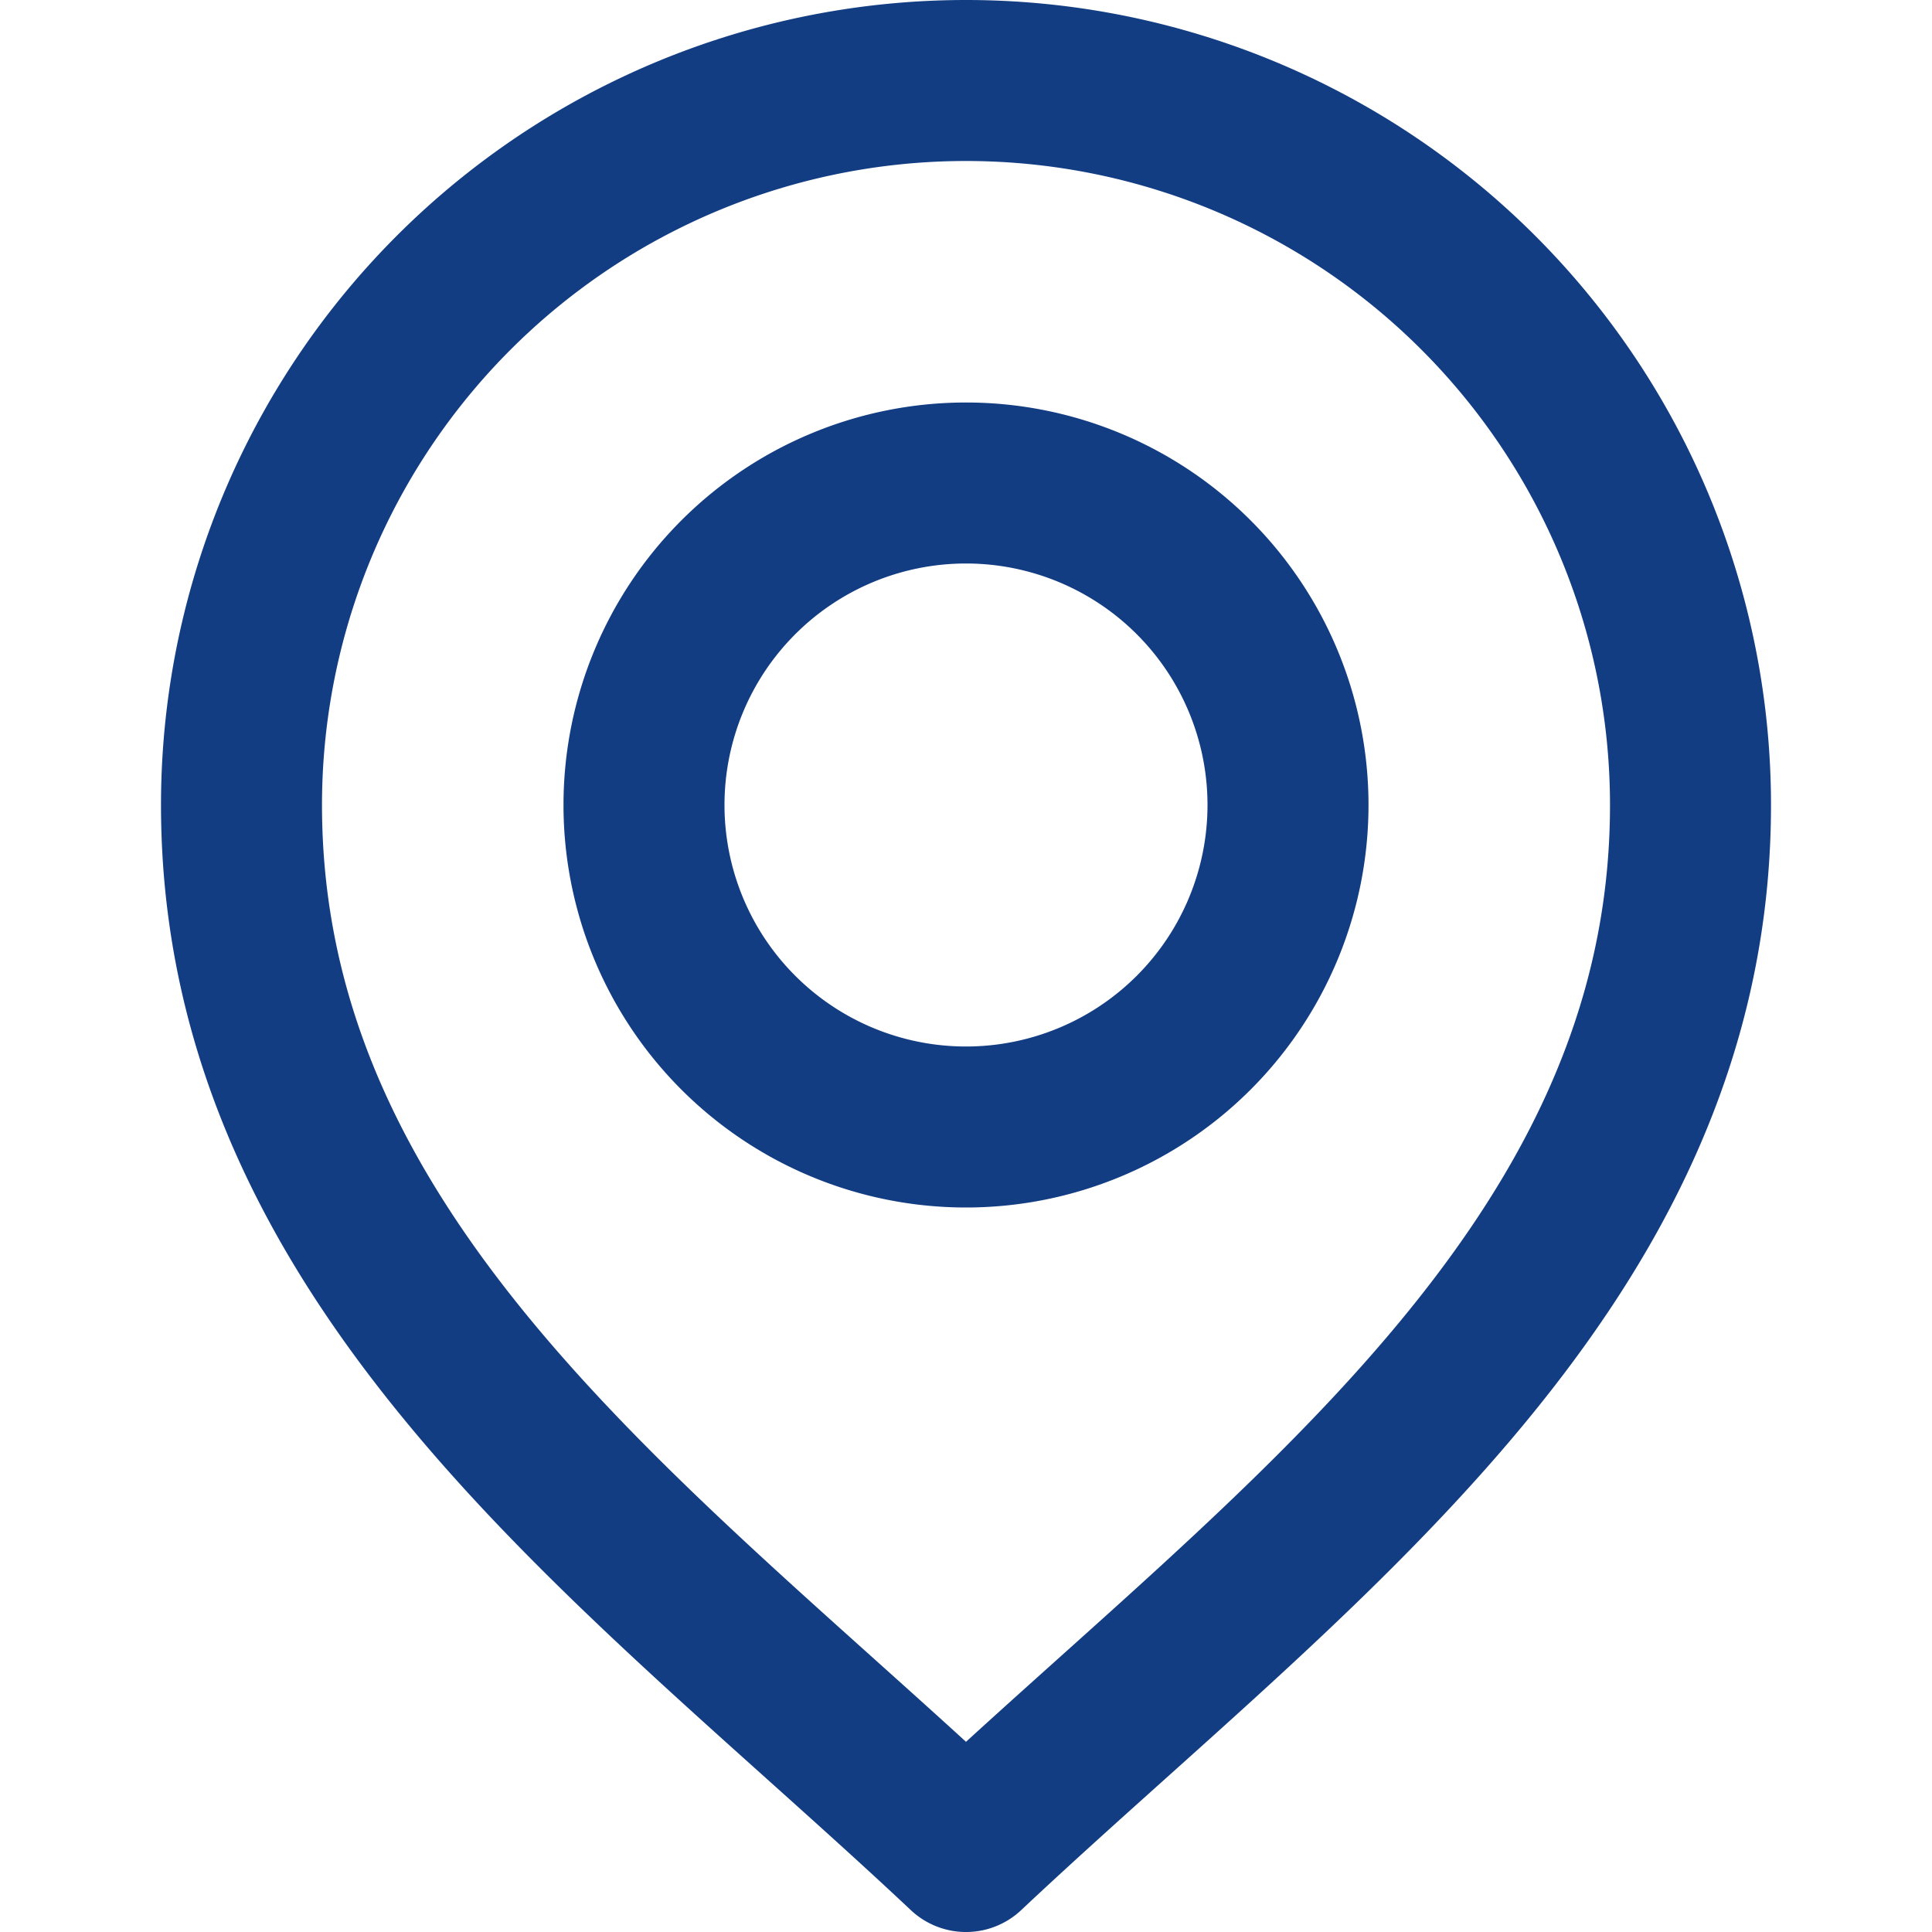
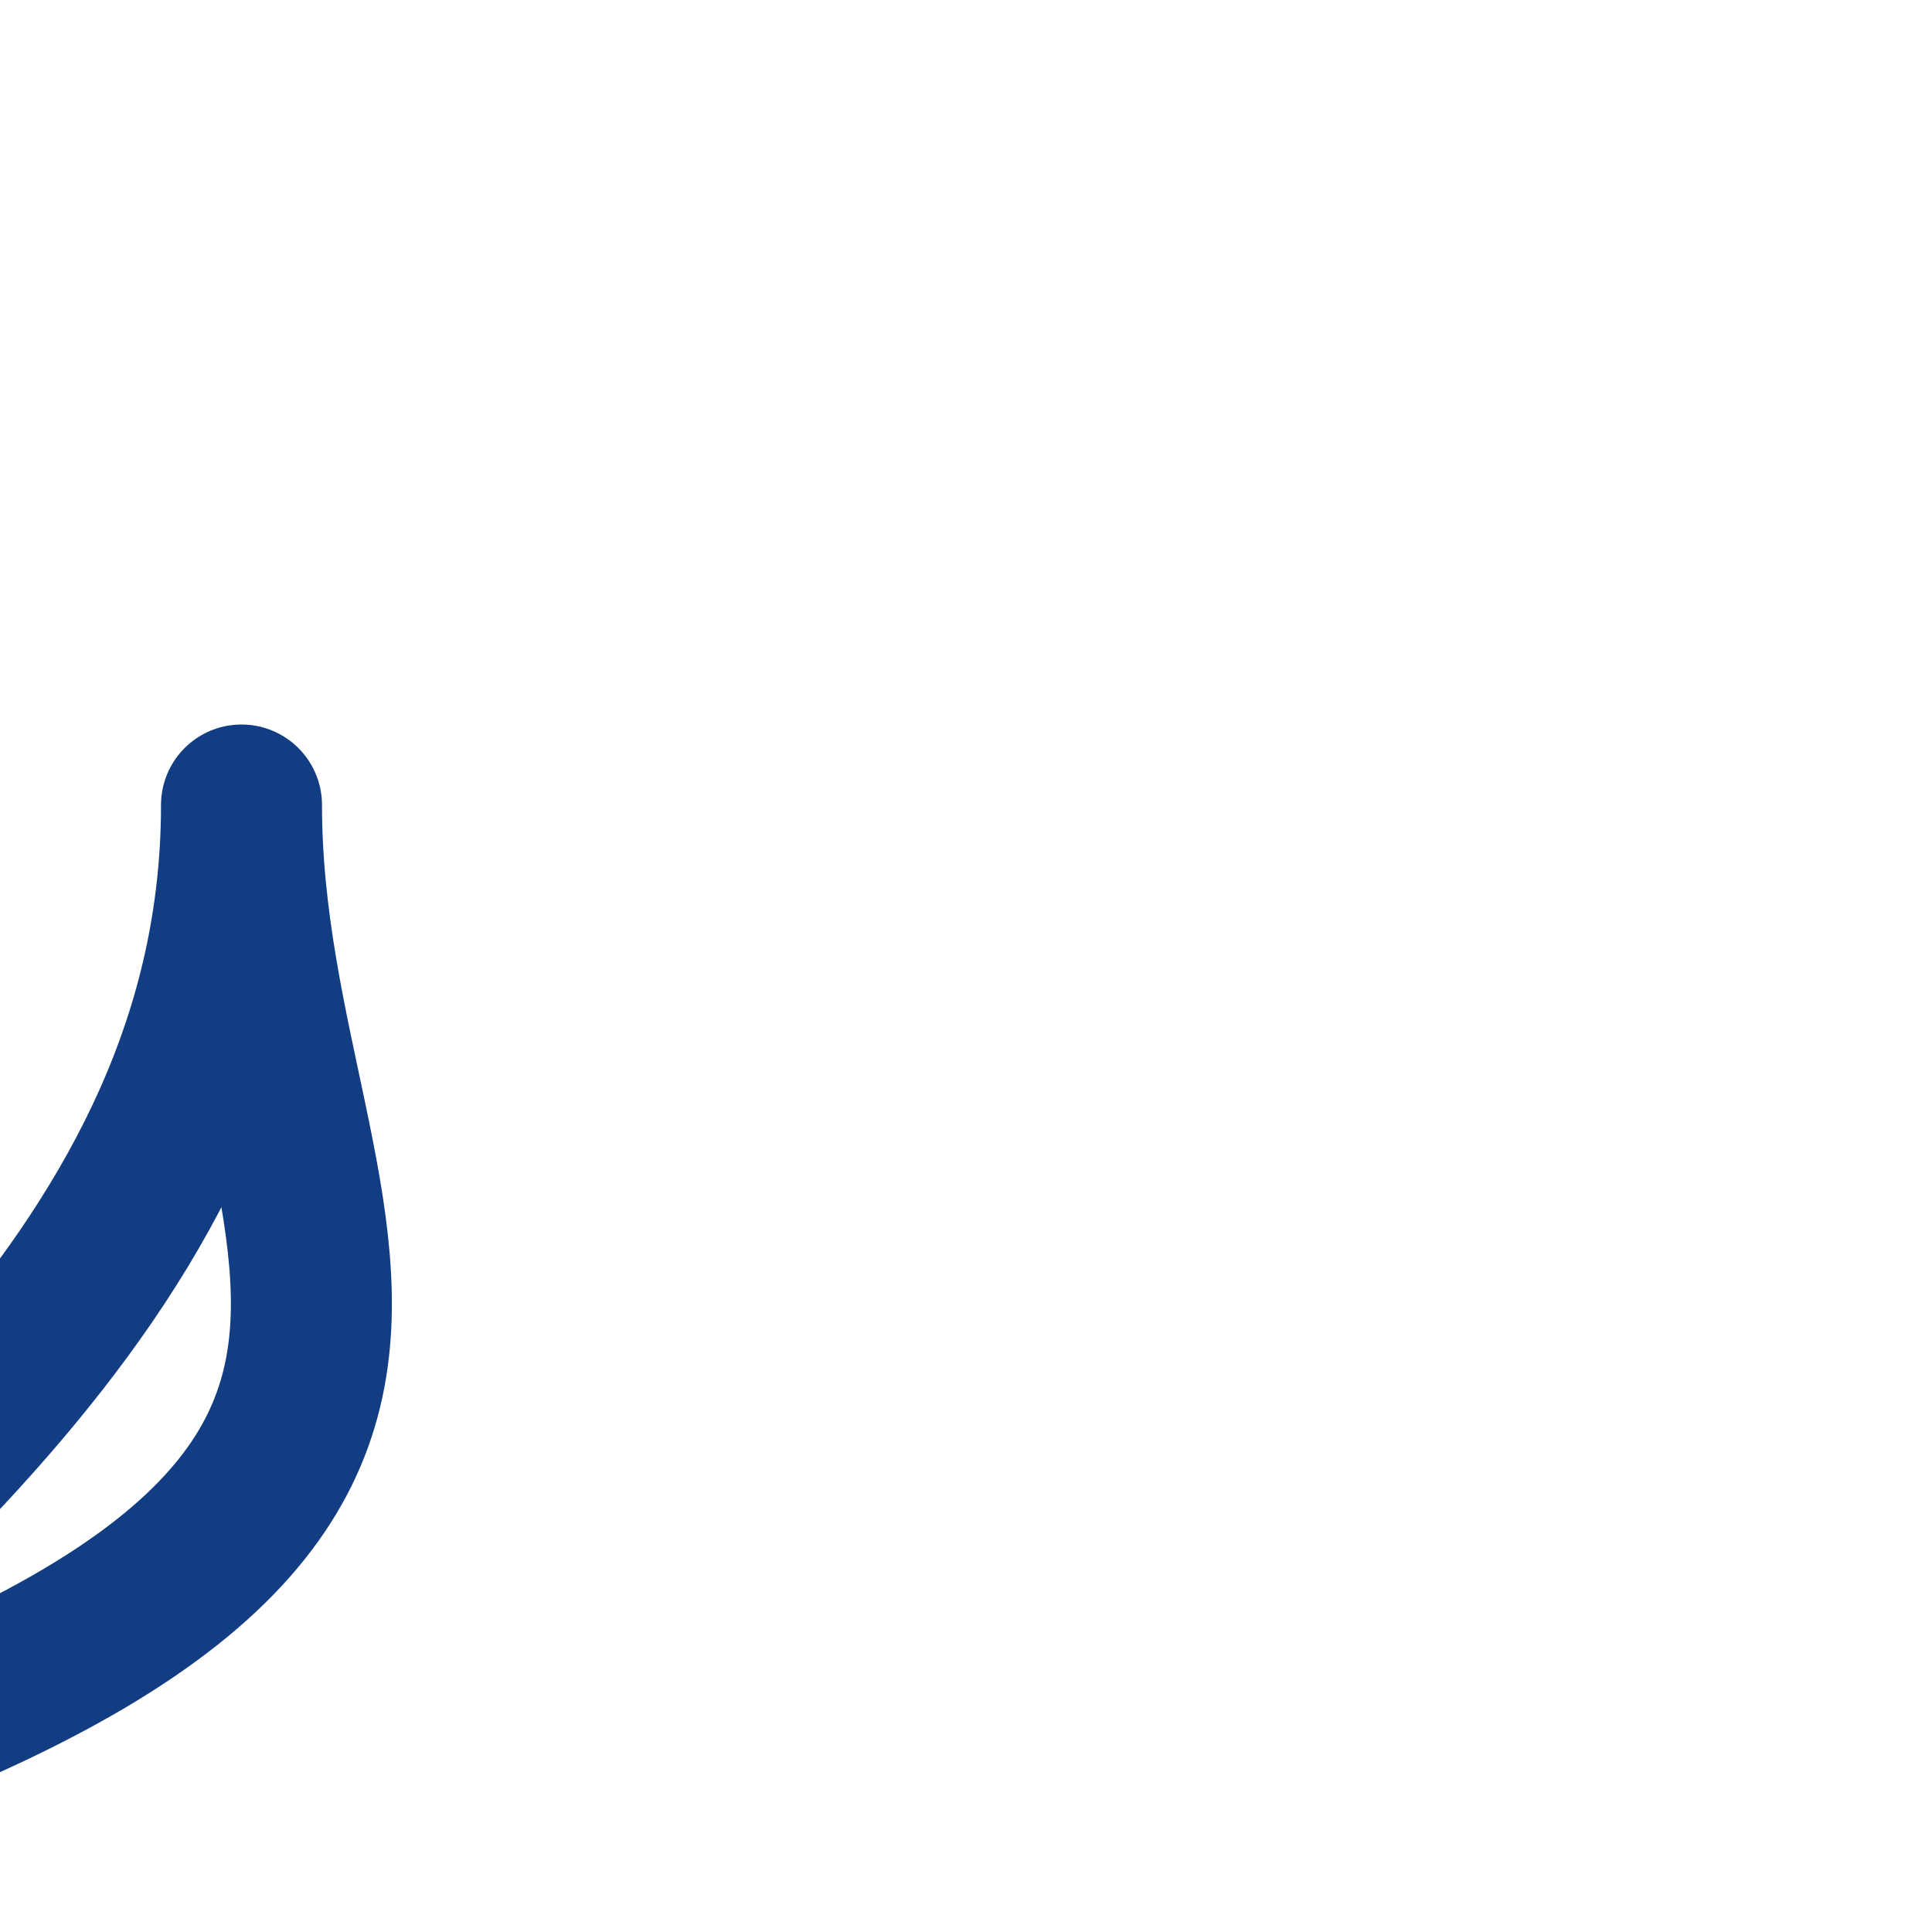
<svg xmlns="http://www.w3.org/2000/svg" id="icon_area" width="216" height="216" viewBox="0 0 216 216">
-   <rect id="長方形_146" data-name="長方形 146" width="216" height="216" fill="#fff" />
-   <path id="パス_404" data-name="パス 404" d="M108,126A36,36,0,1,0,72,90a36,36,0,0,0,36,36Z" fill="none" stroke="#123d83" stroke-linecap="round" stroke-linejoin="round" stroke-width="18" />
-   <path id="パス_405" data-name="パス 405" d="M27,90a81,81,0,1,1,162,0c0,51.75-45,83.15-81,117C72,173.15,27,141.75,27,90Z" fill="none" stroke="#123d83" stroke-linecap="round" stroke-linejoin="round" stroke-width="18" />
+   <path id="パス_405" data-name="パス 405" d="M27,90c0,51.75-45,83.15-81,117C72,173.15,27,141.75,27,90Z" fill="none" stroke="#123d83" stroke-linecap="round" stroke-linejoin="round" stroke-width="18" />
</svg>